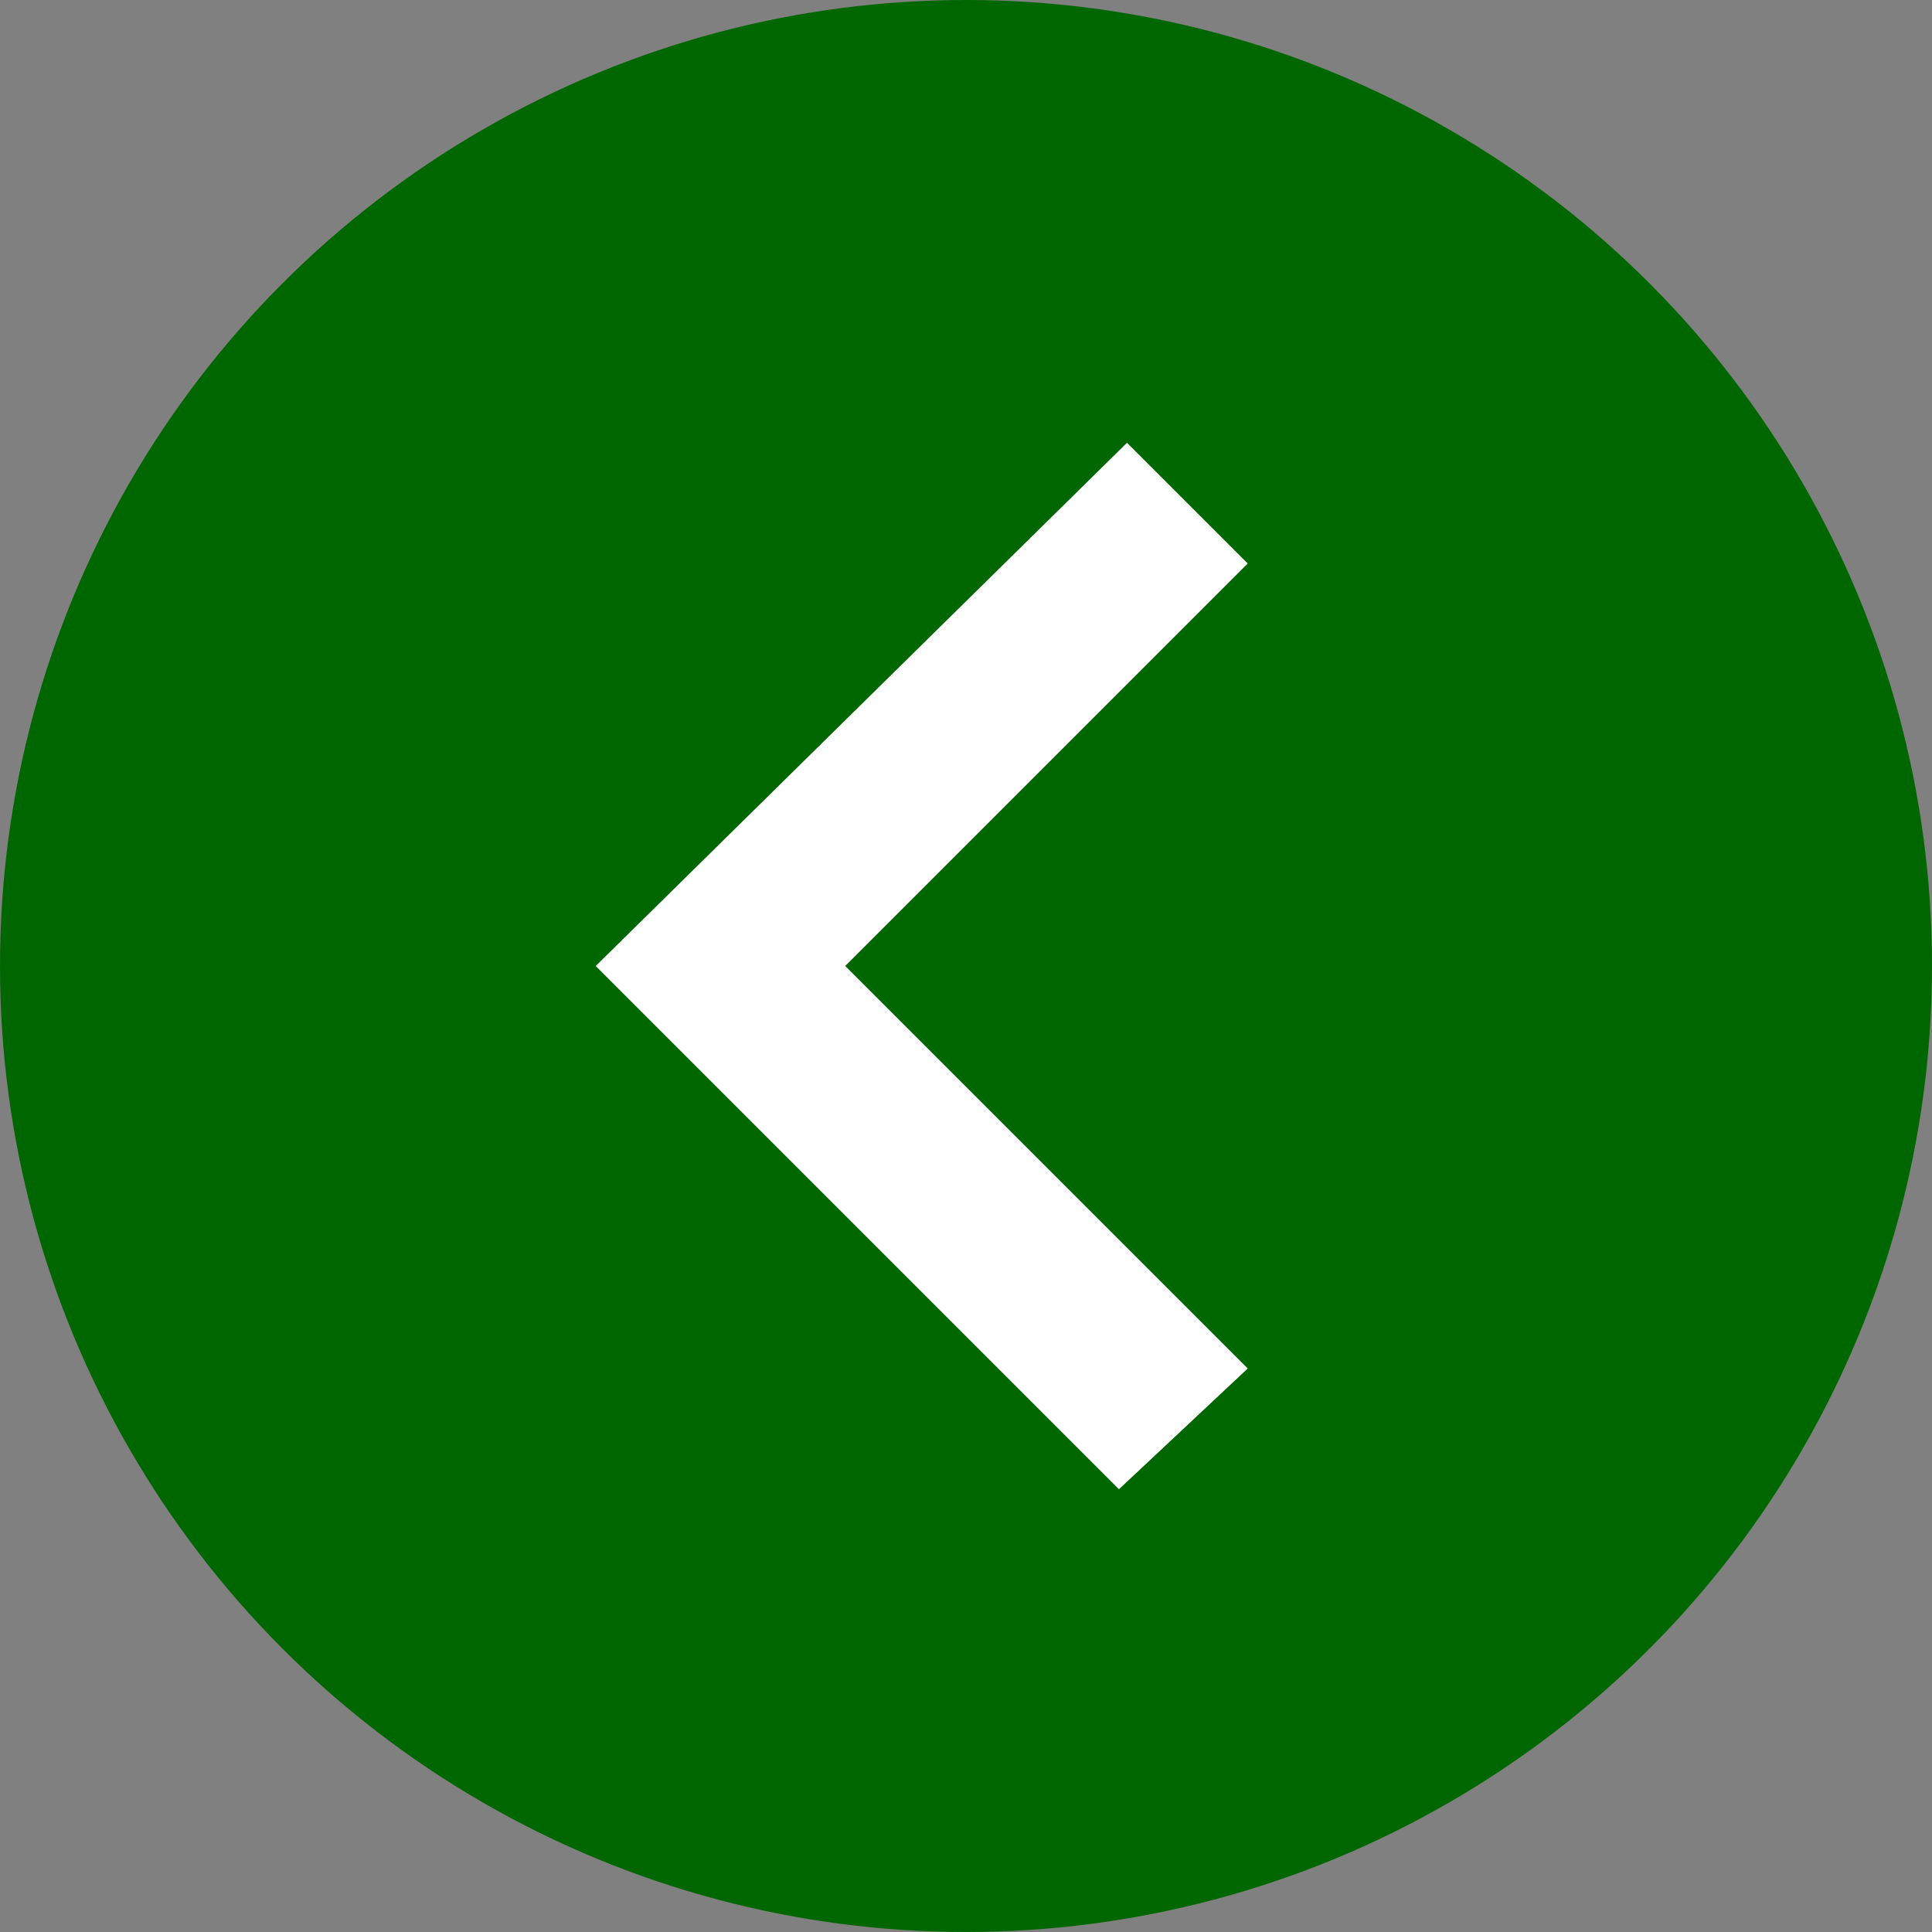
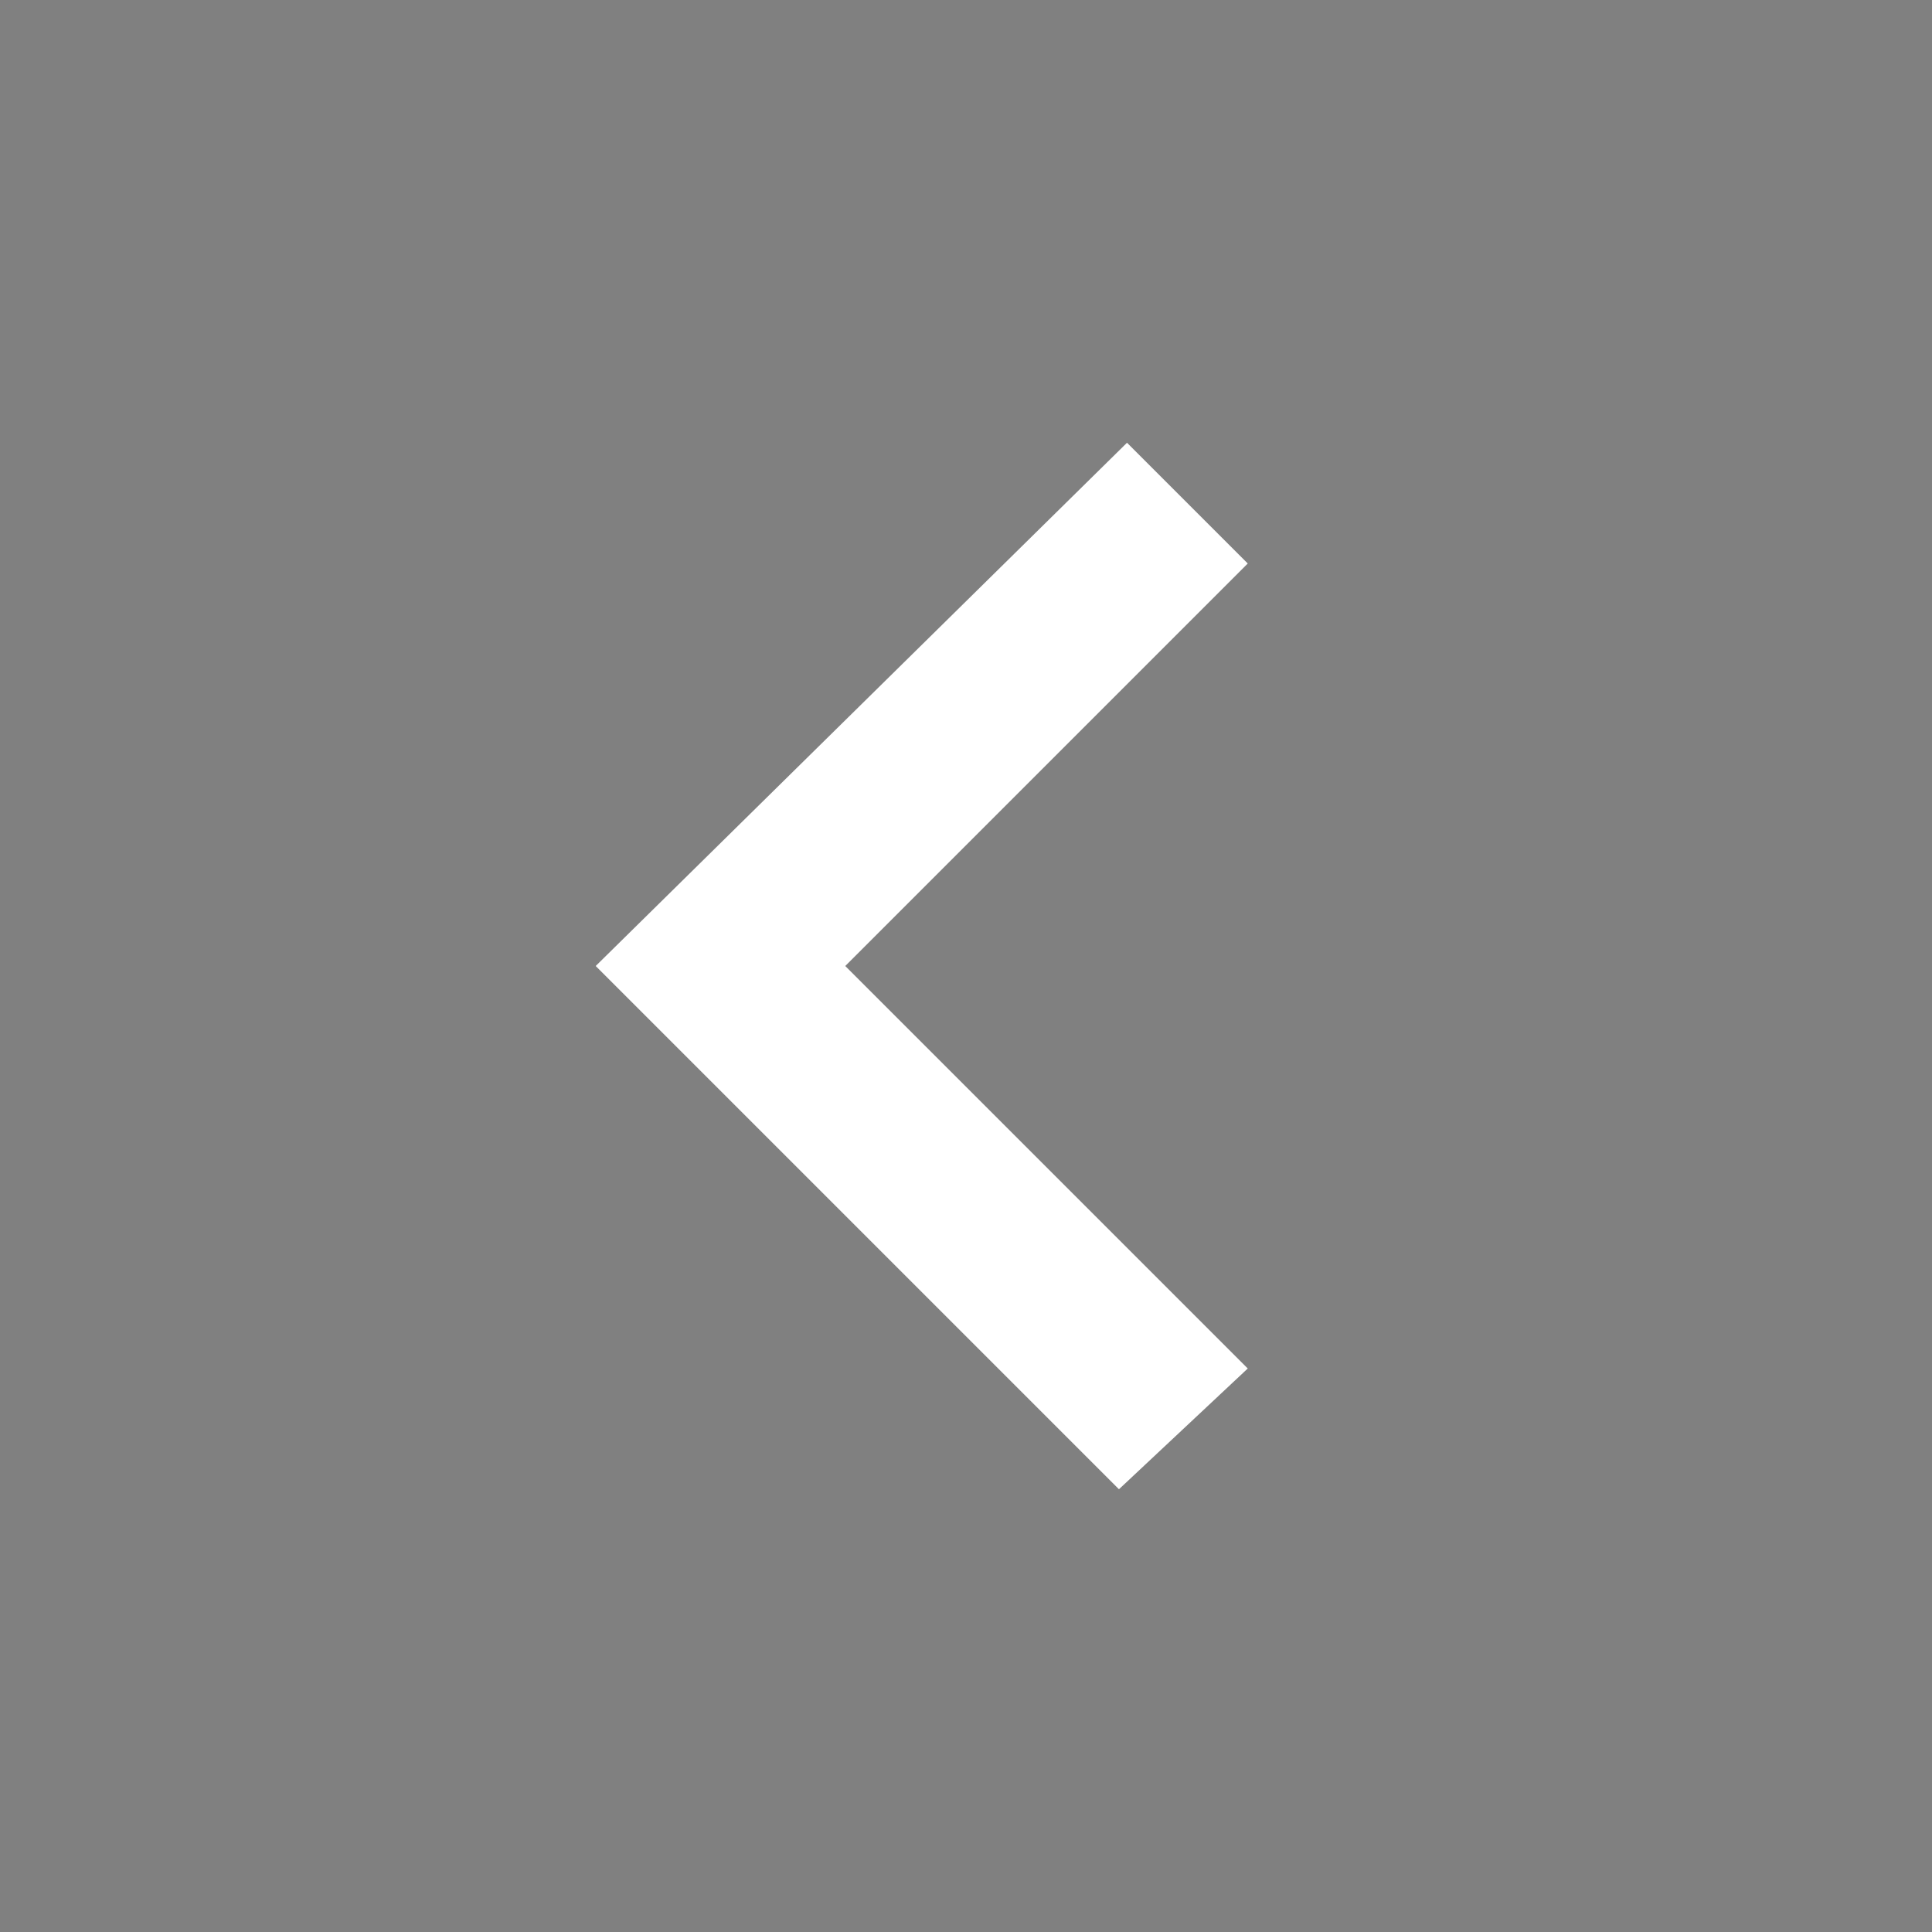
<svg xmlns="http://www.w3.org/2000/svg" viewBox="0 0 24 24">
  <rect x="0" y="0" width="24" height="24" fill="#808080" stroke="none" />
-   <circle fill="#060" cx="12" cy="12" r="12" />
  <path fill="#FFF" d="M15.5,17l-5-5l5-5l-1.5-1.5L7.4,12l6.5,6.5L15.5,17z" />
</svg>